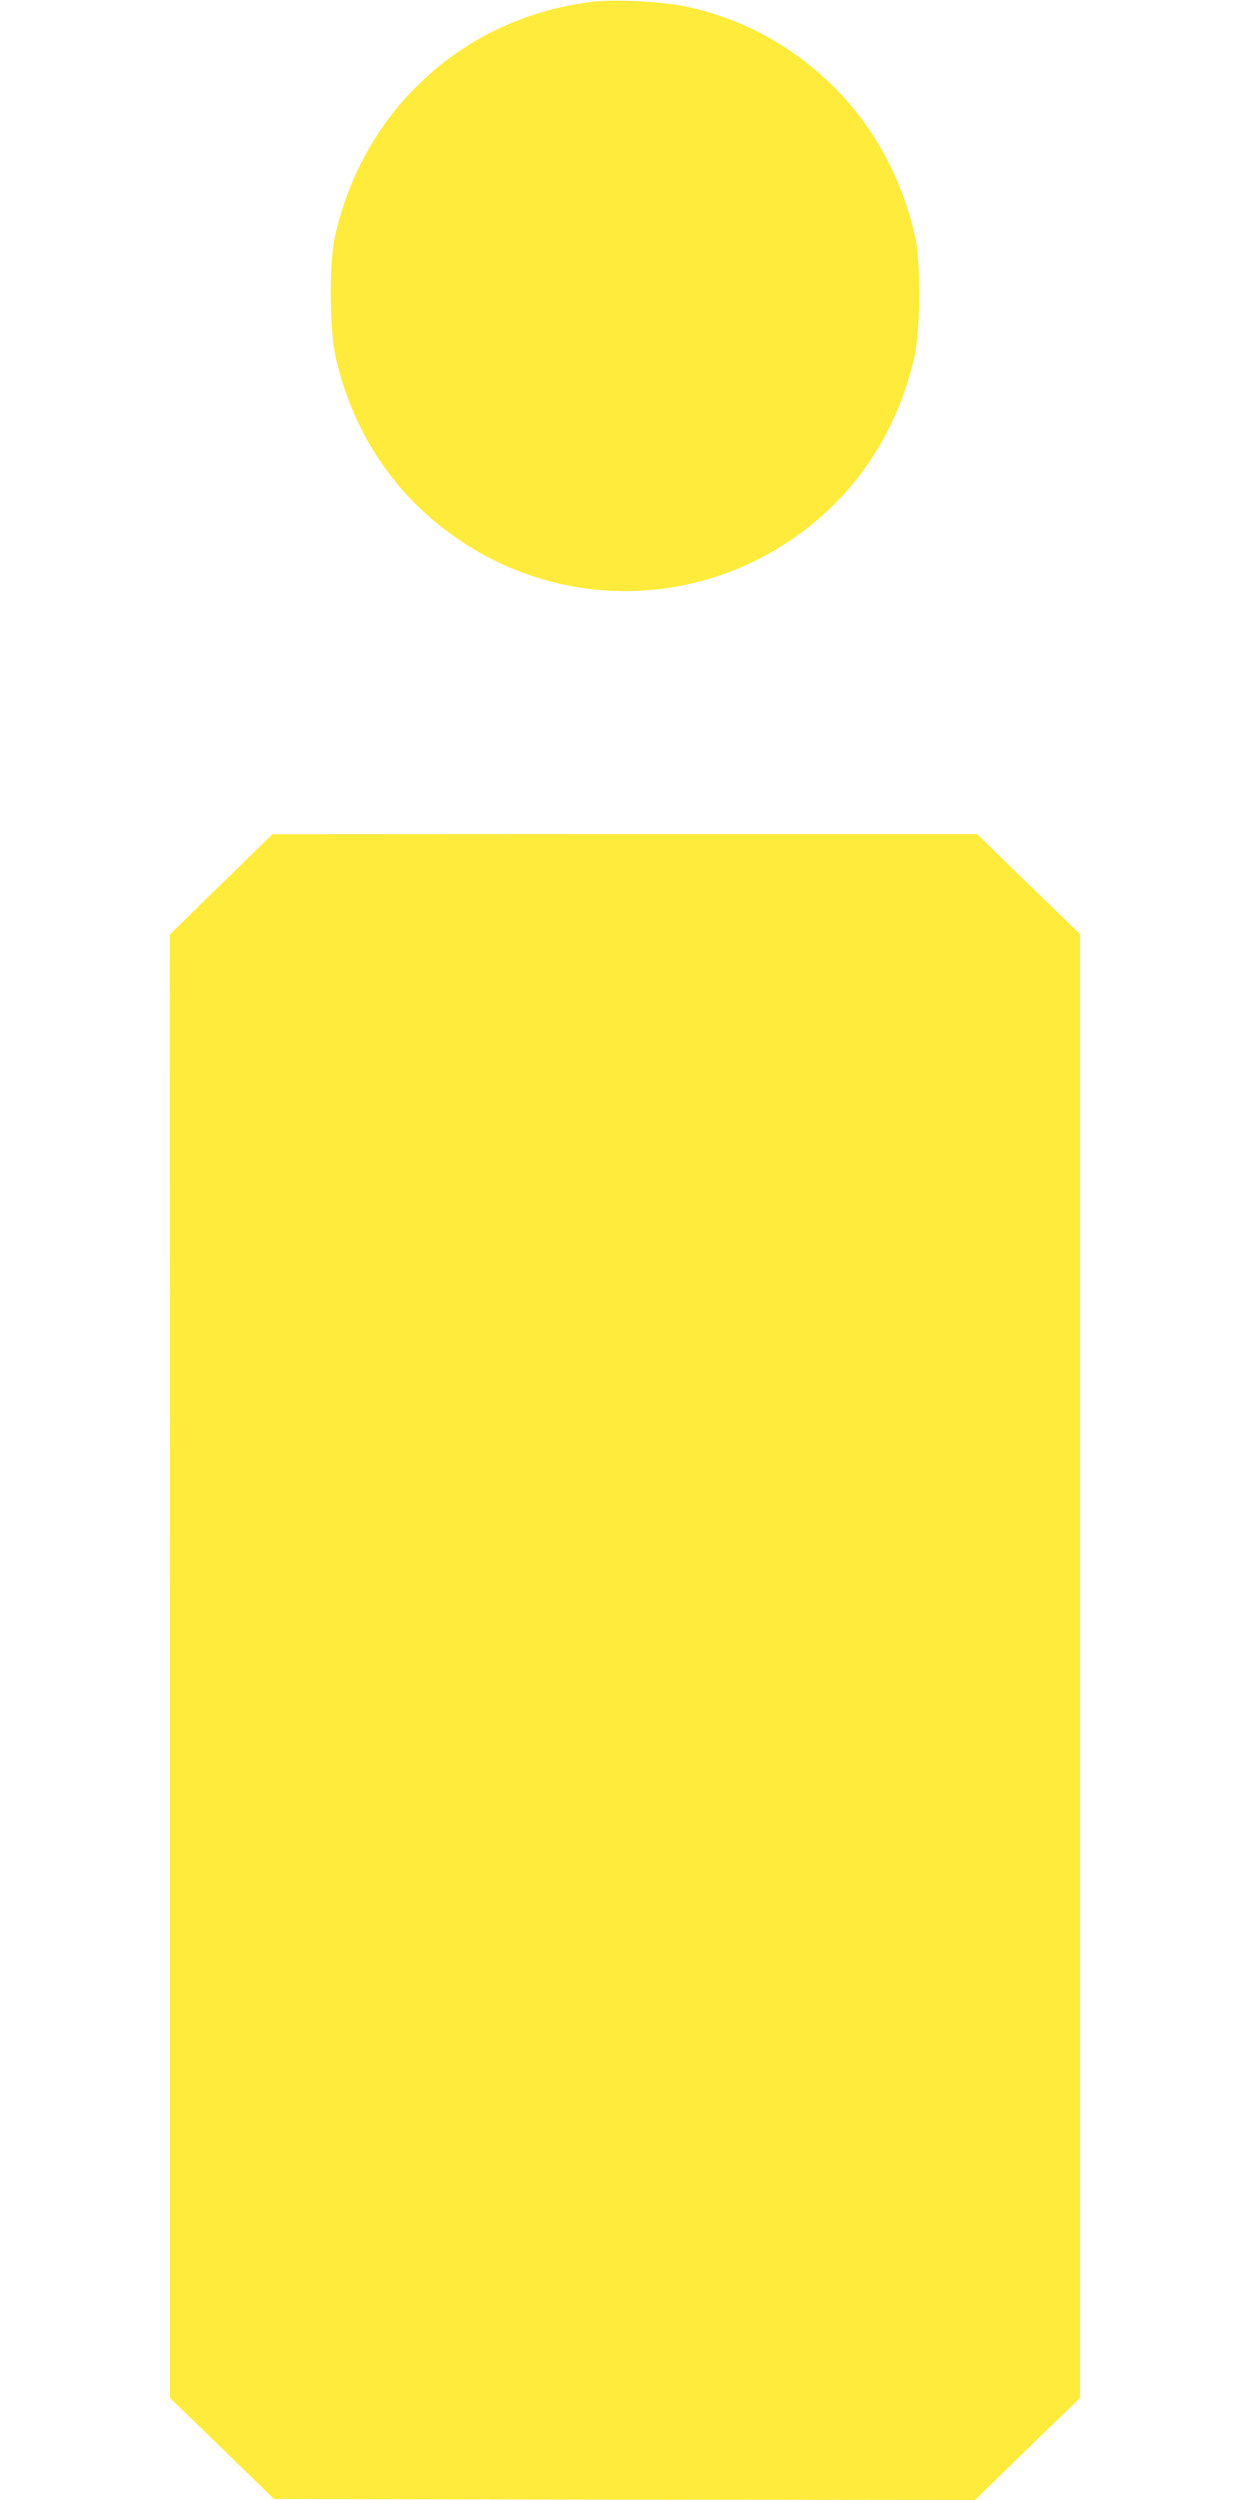
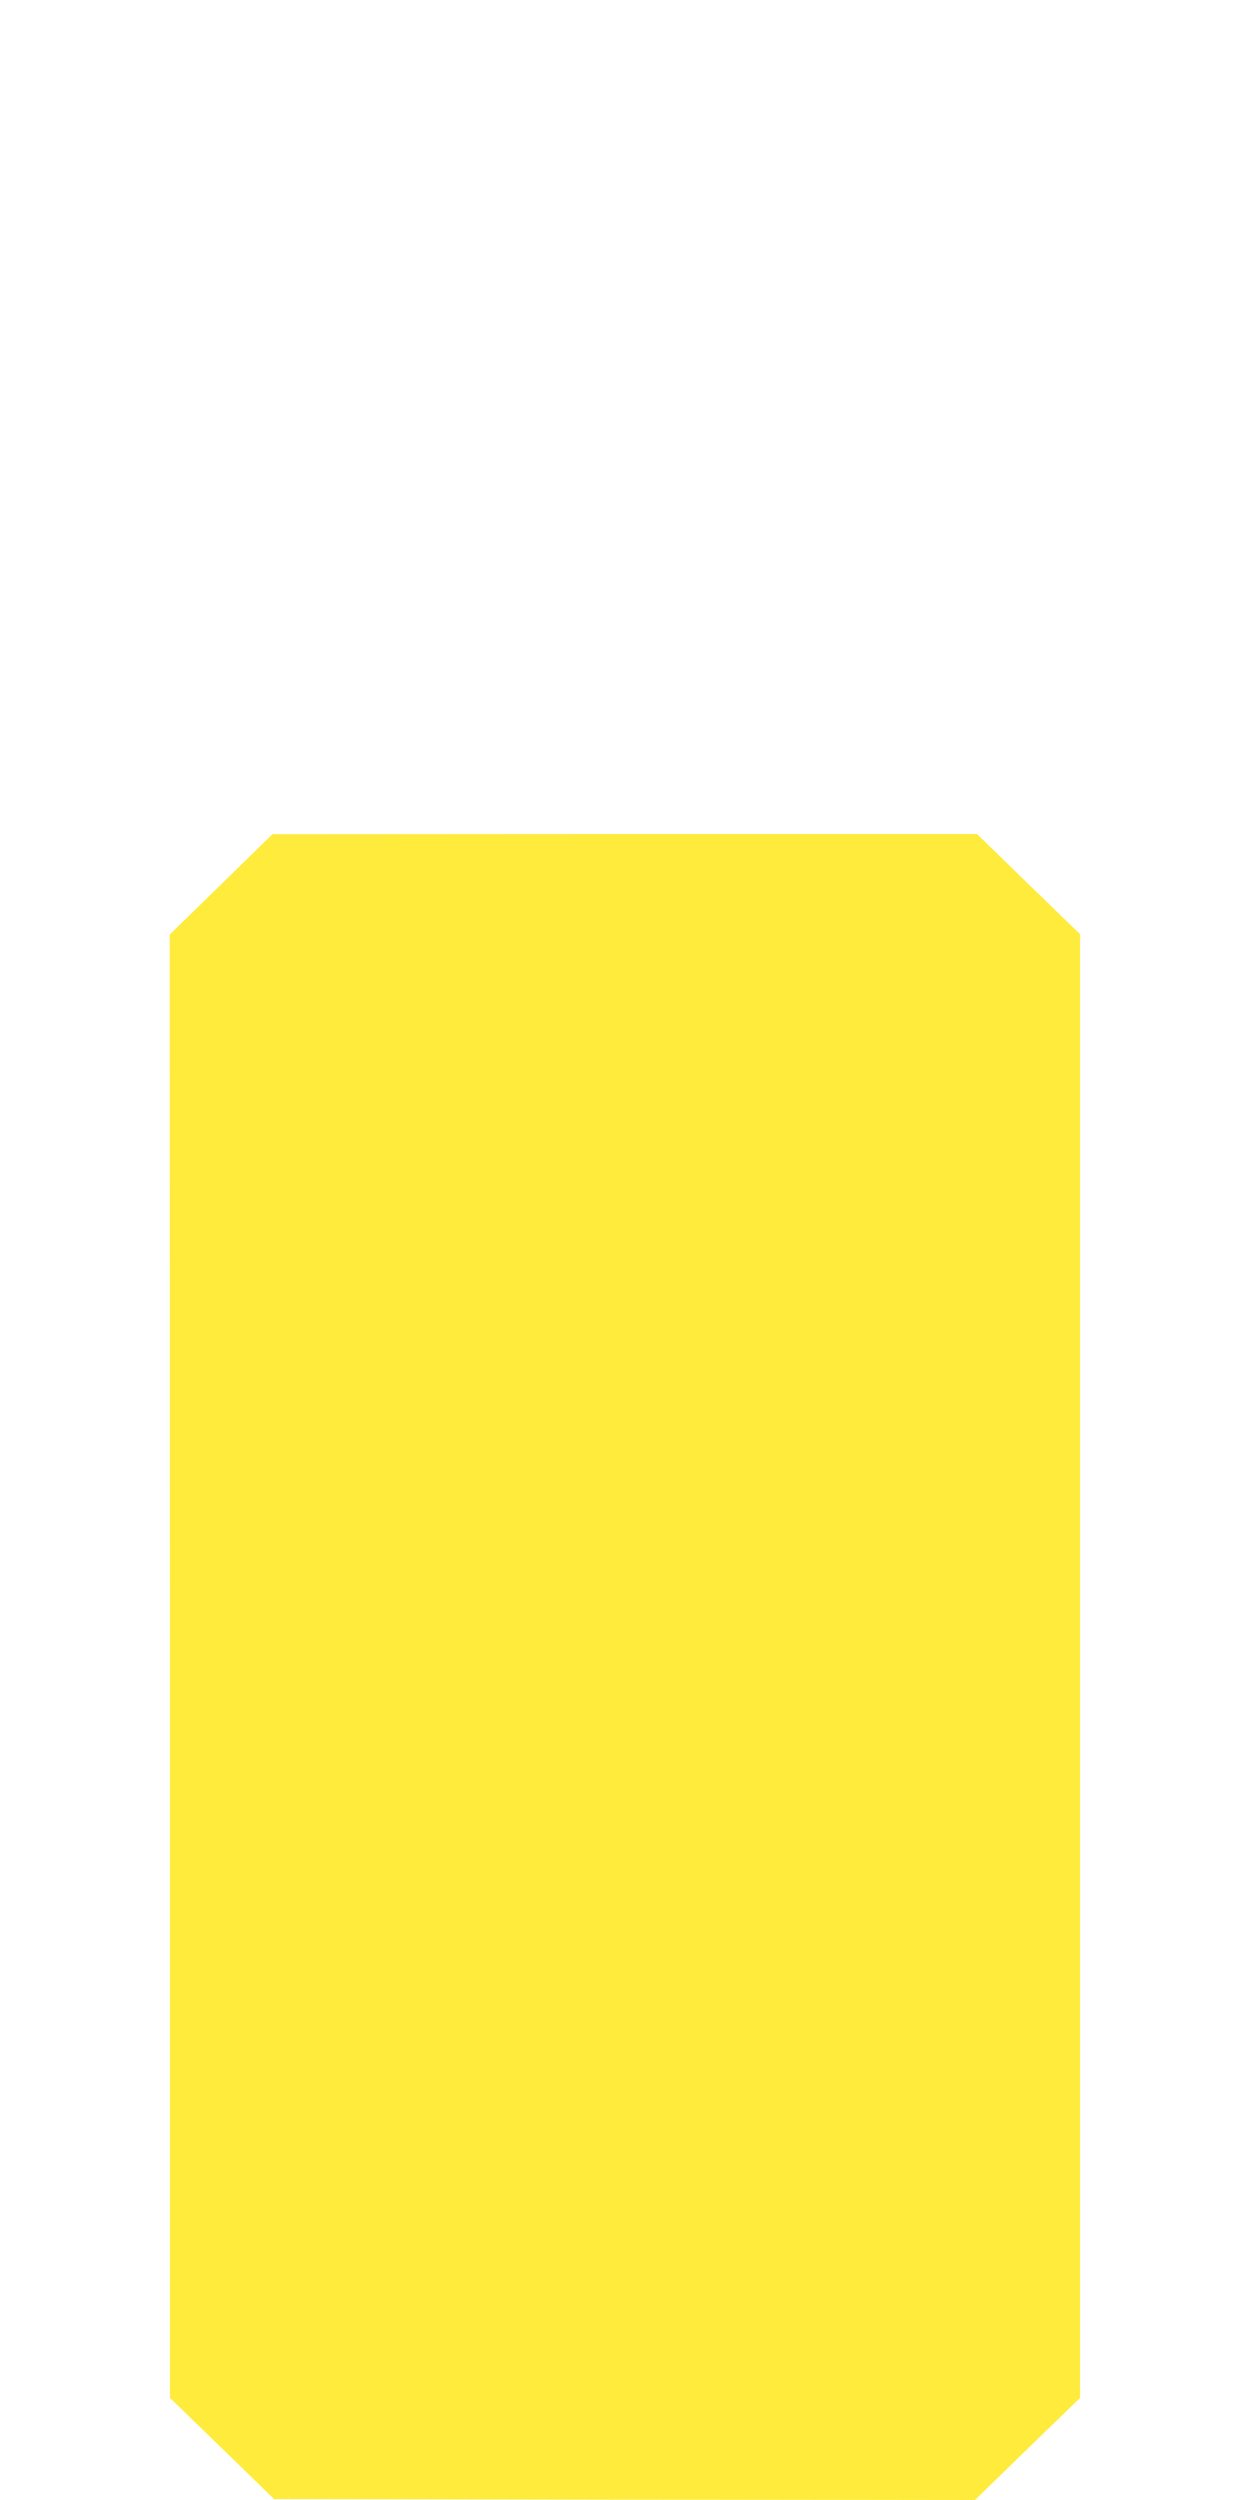
<svg xmlns="http://www.w3.org/2000/svg" version="1.0" width="640pt" height="1280pt" viewBox="0 0 640 1280" preserveAspectRatio="xMidYMid meet">
  <g transform="translate(0,1280) scale(0.1,-0.1)" fill="#ffeb3b" stroke="none">
-     <path d="M3017 12789 c-362 -50 -668 -205 -914 -462 -193 -203 -329 -463 -390 -747 -28 -131 -25 -469 4 -602 74 -330 239 -613 482 -825 579 -506 1424 -506 2003 0 241 211 407 496 481 825 29 133 32 471 4 602 -61 284 -197 544 -390 747 -217 226 -486 377 -787 440 -131 27 -378 38 -493 22z" />
    <path d="M1132 8272 l-263 -257 1 -3746 0 -3746 267 -259 266 -259 1794 -3 1795 -2 269 262 269 261 0 3747 0 3747 -264 256 -264 257 -1804 0 -1803 -1 -263 -257z" />
  </g>
</svg>